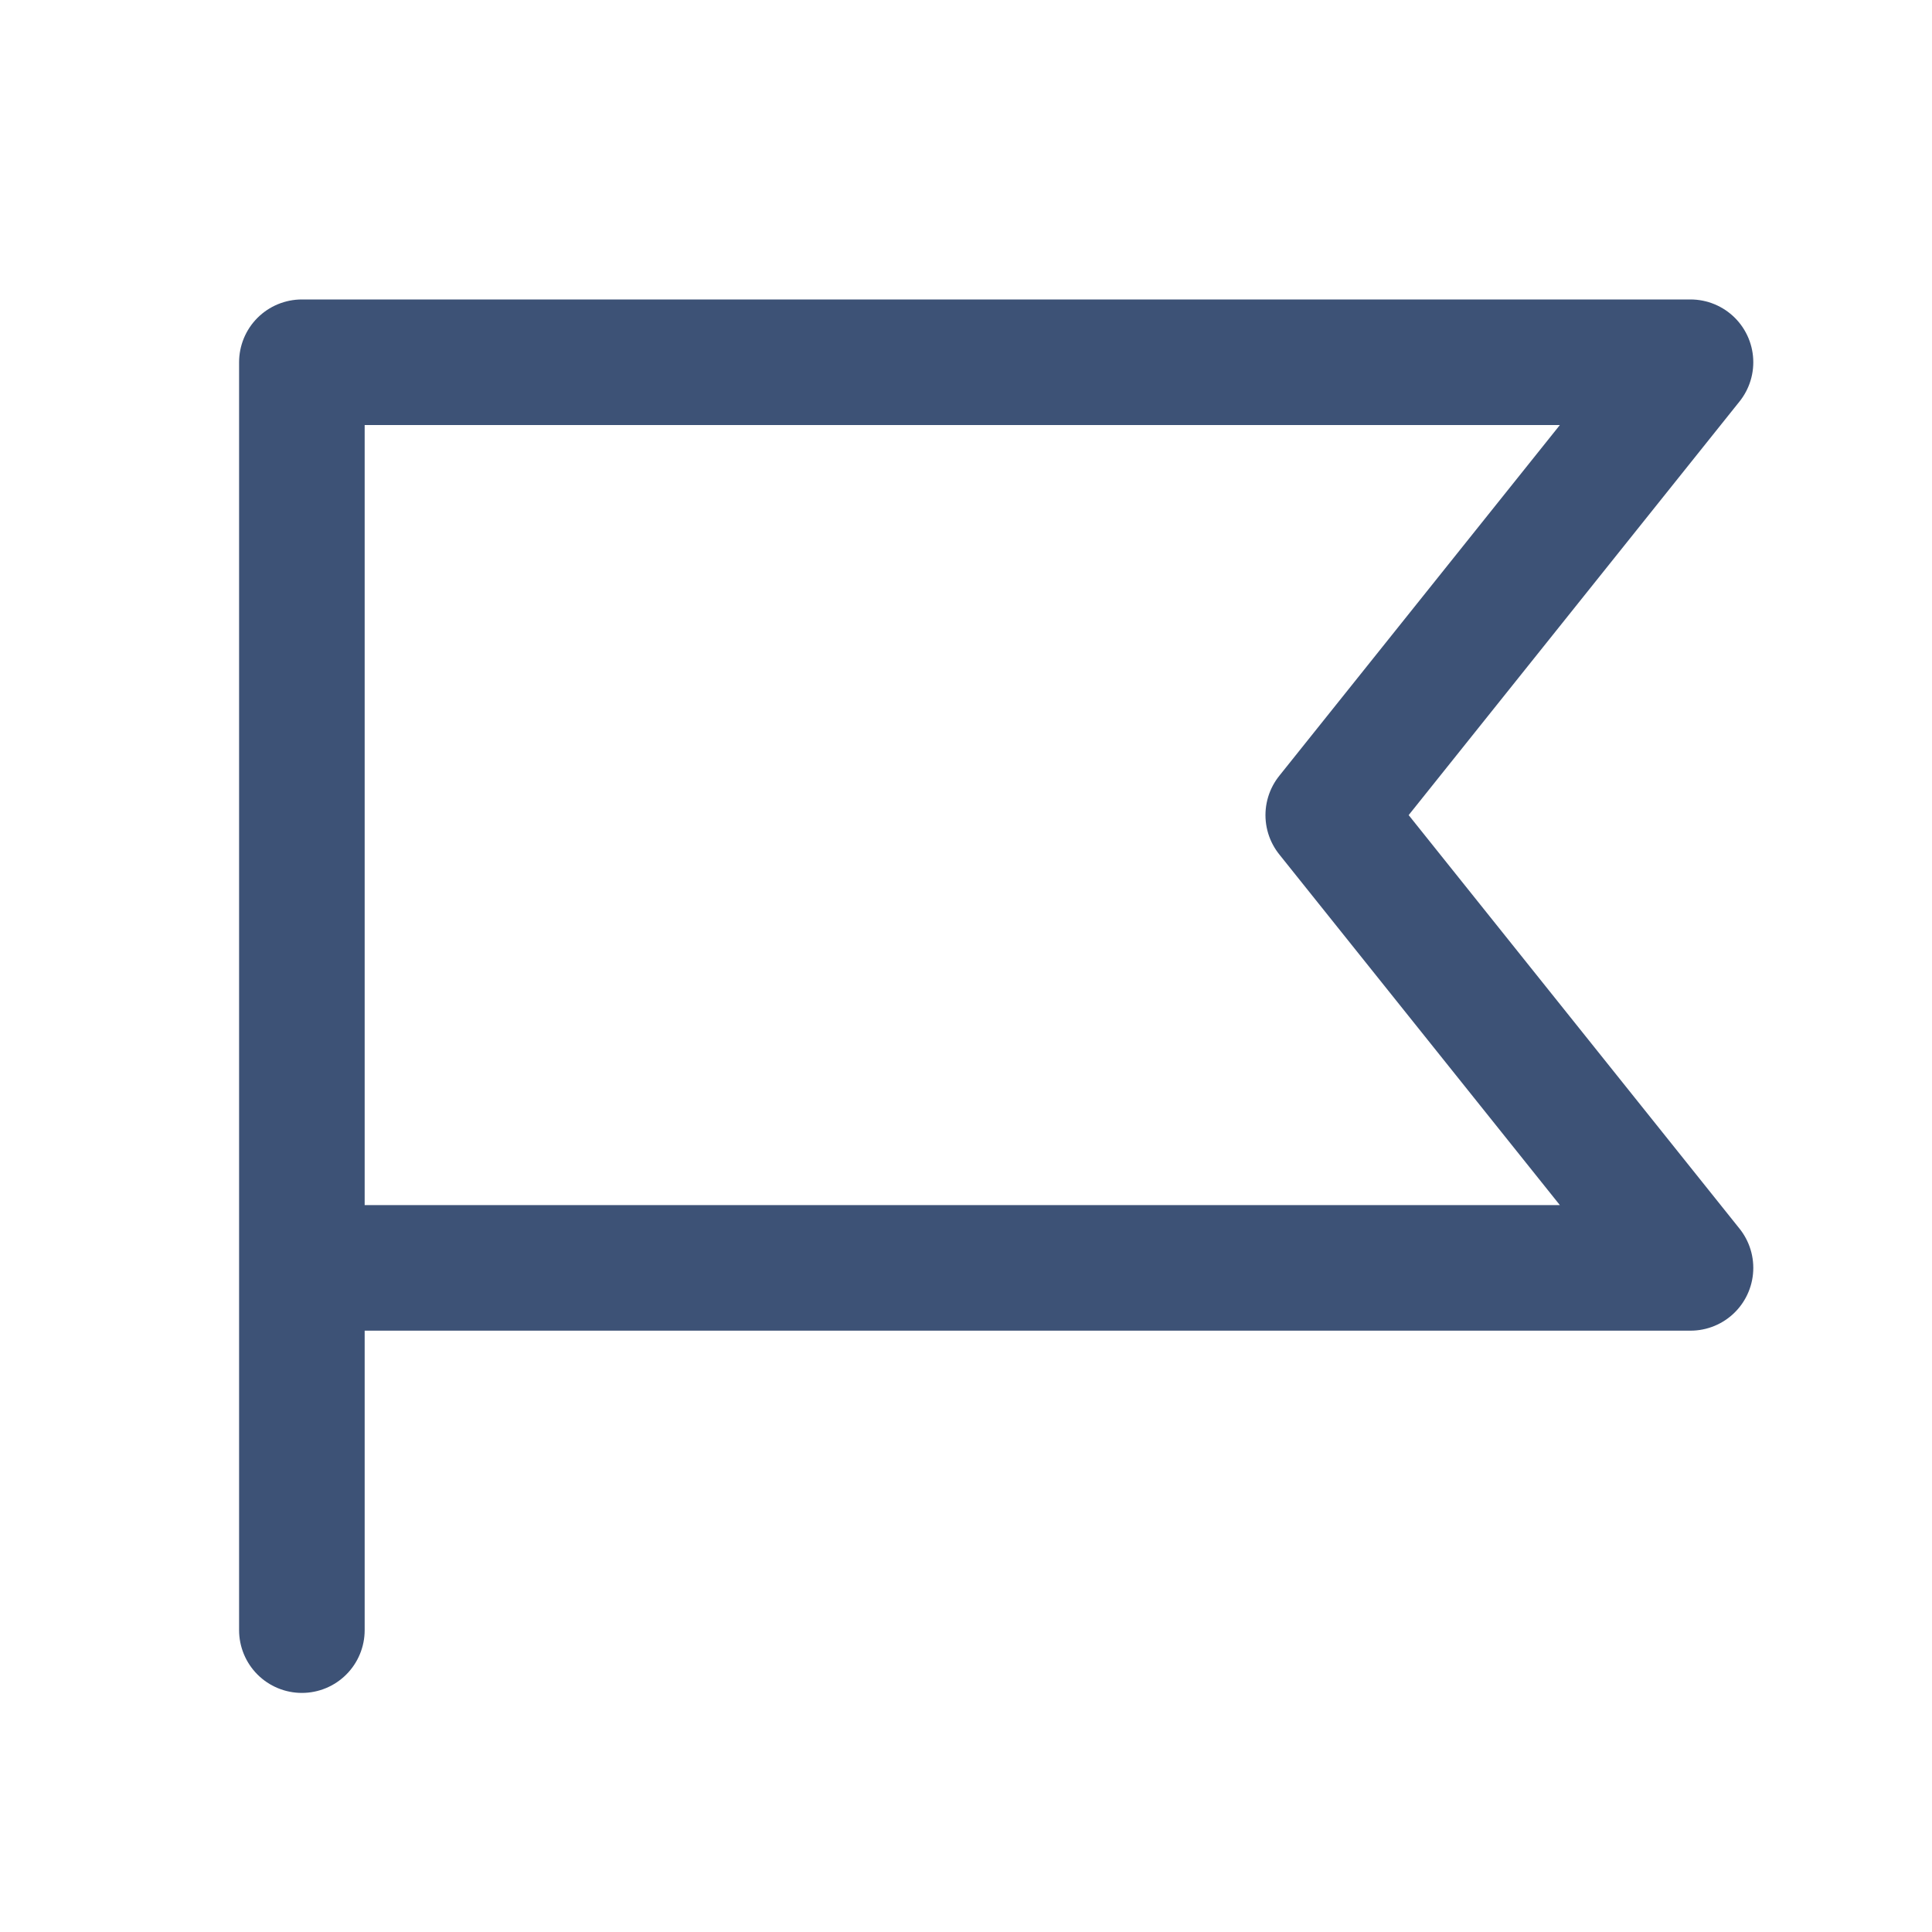
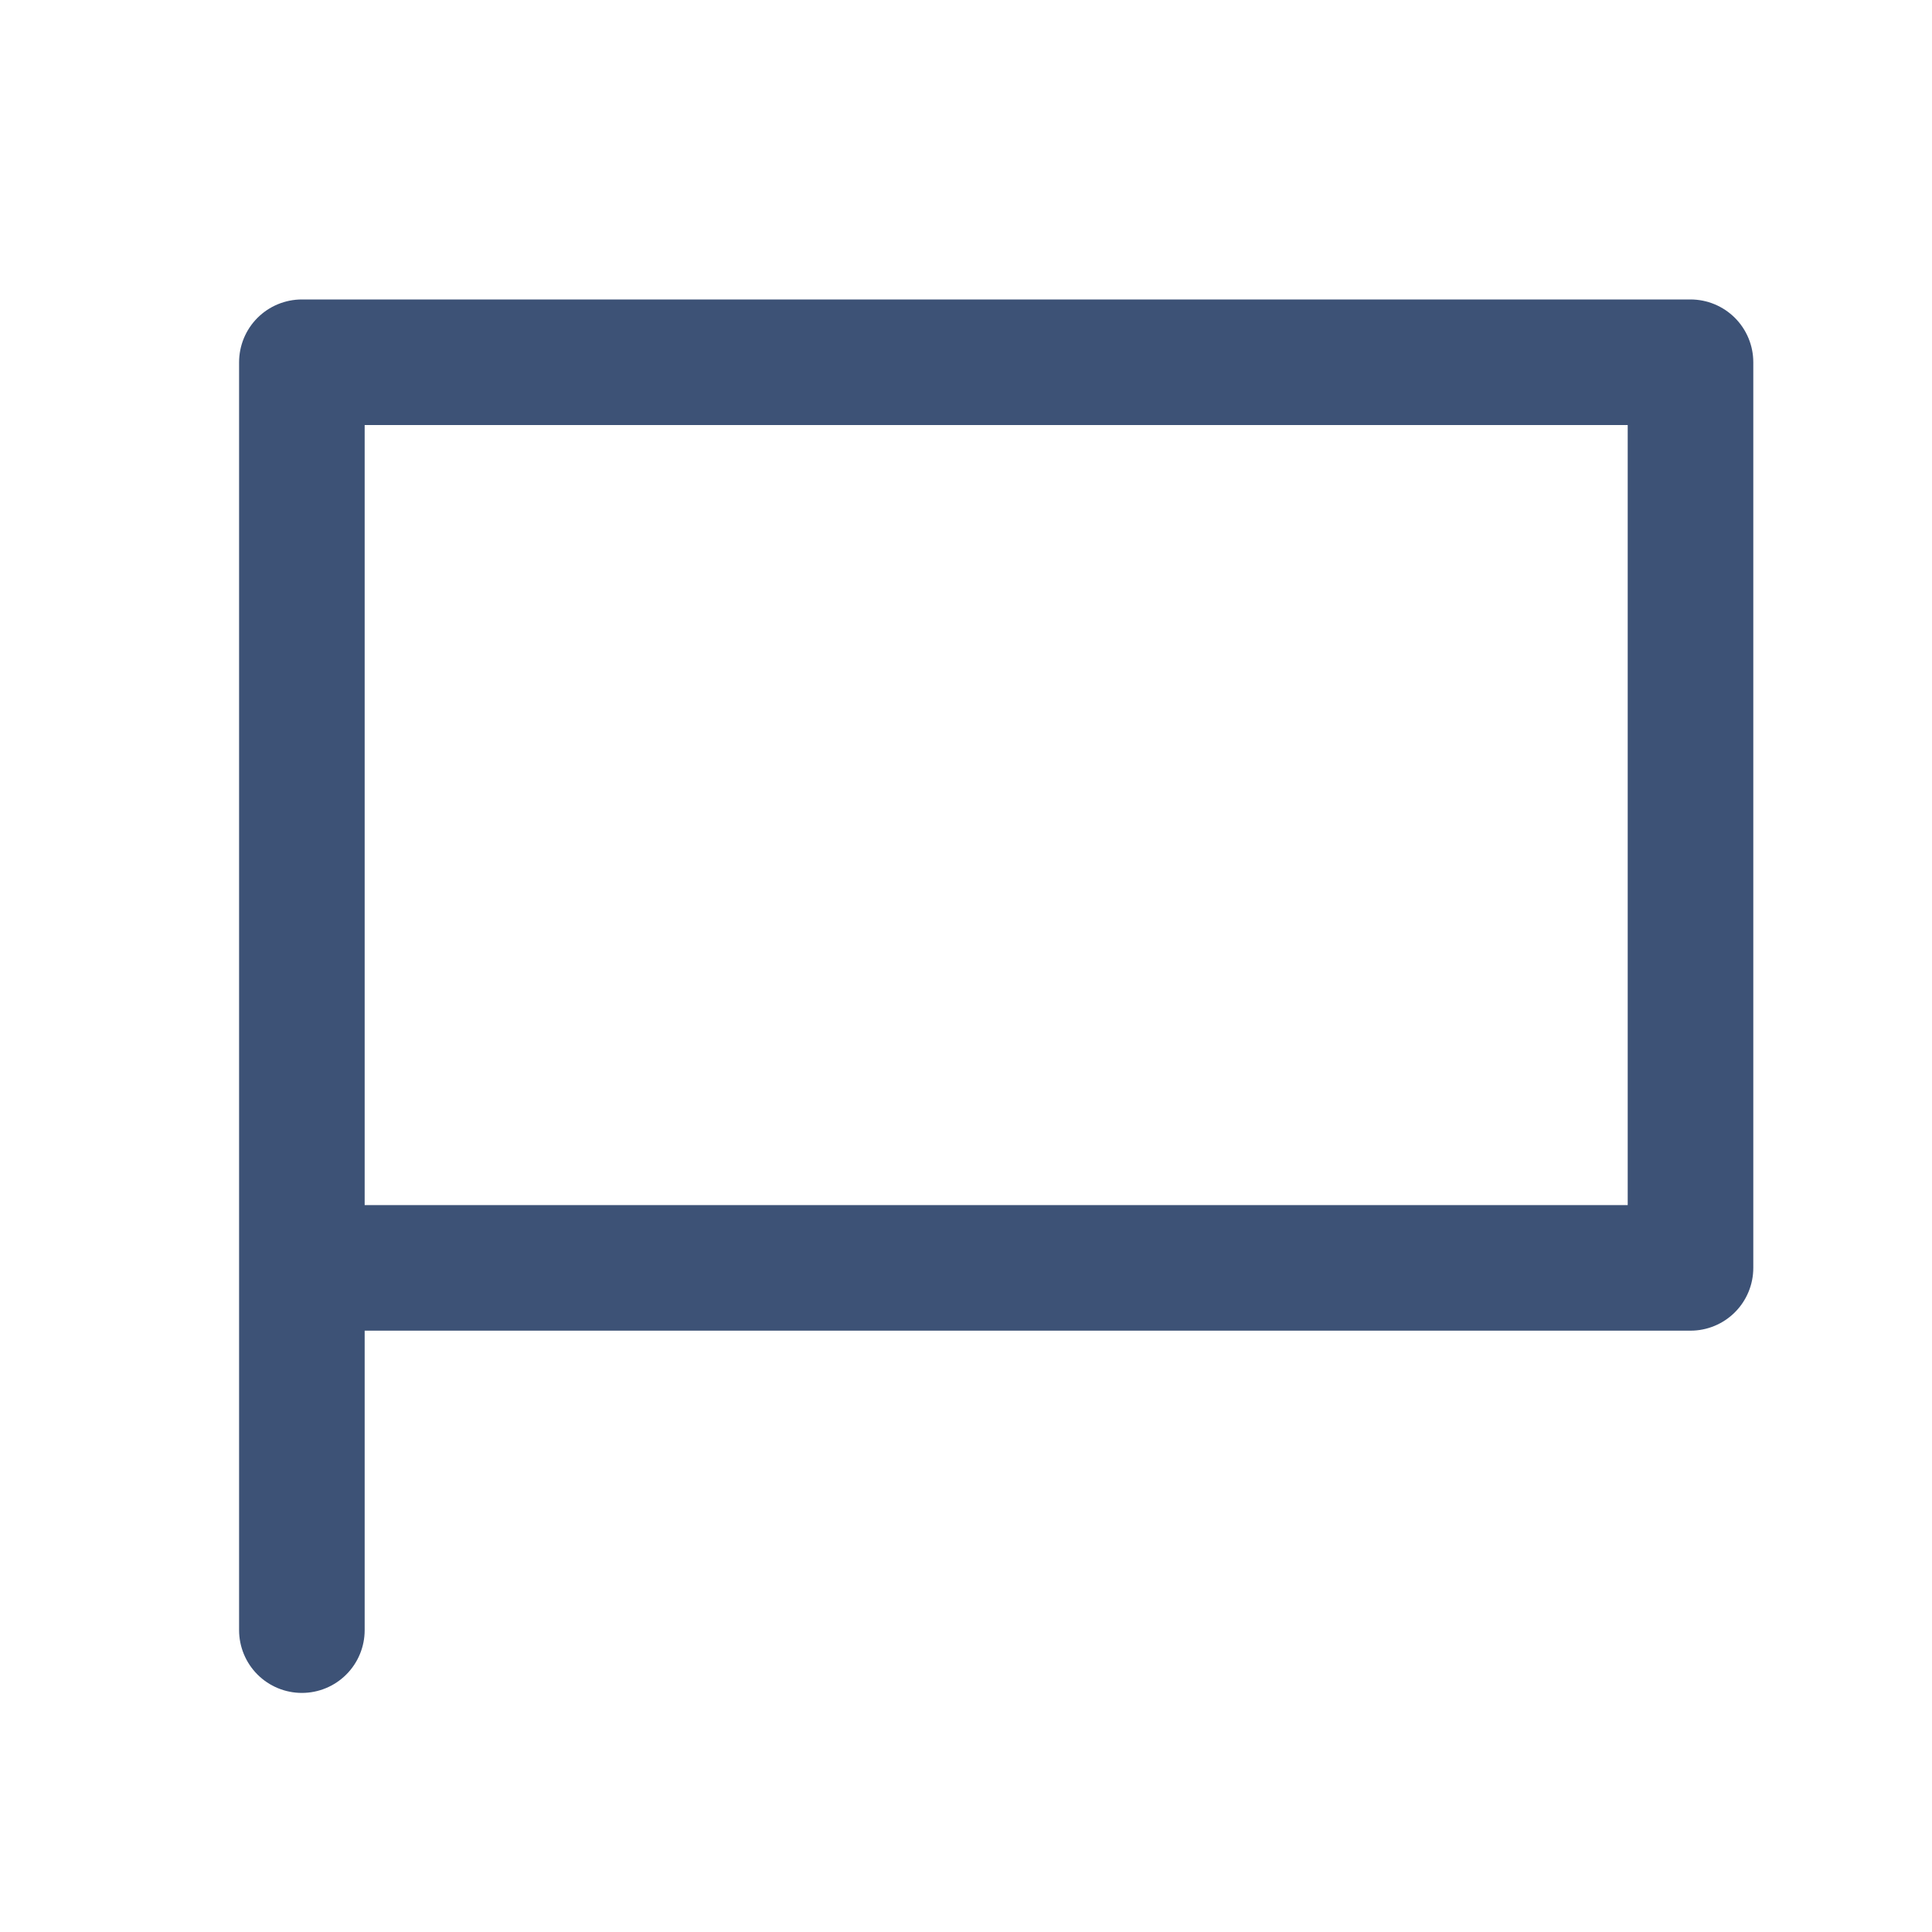
<svg xmlns="http://www.w3.org/2000/svg" width="20" height="20" viewBox="0 0 20 20" fill="none">
-   <path d="M3.125 16.875V3.75H17.5L13.75 8.438L17.5 13.125H3.125" stroke="#3D5276" stroke-width="1.3" stroke-linecap="round" stroke-linejoin="round" />
+   <path d="M3.125 16.875V3.75H17.5L17.5 13.125H3.125" stroke="#3D5276" stroke-width="1.3" stroke-linecap="round" stroke-linejoin="round" />
</svg>